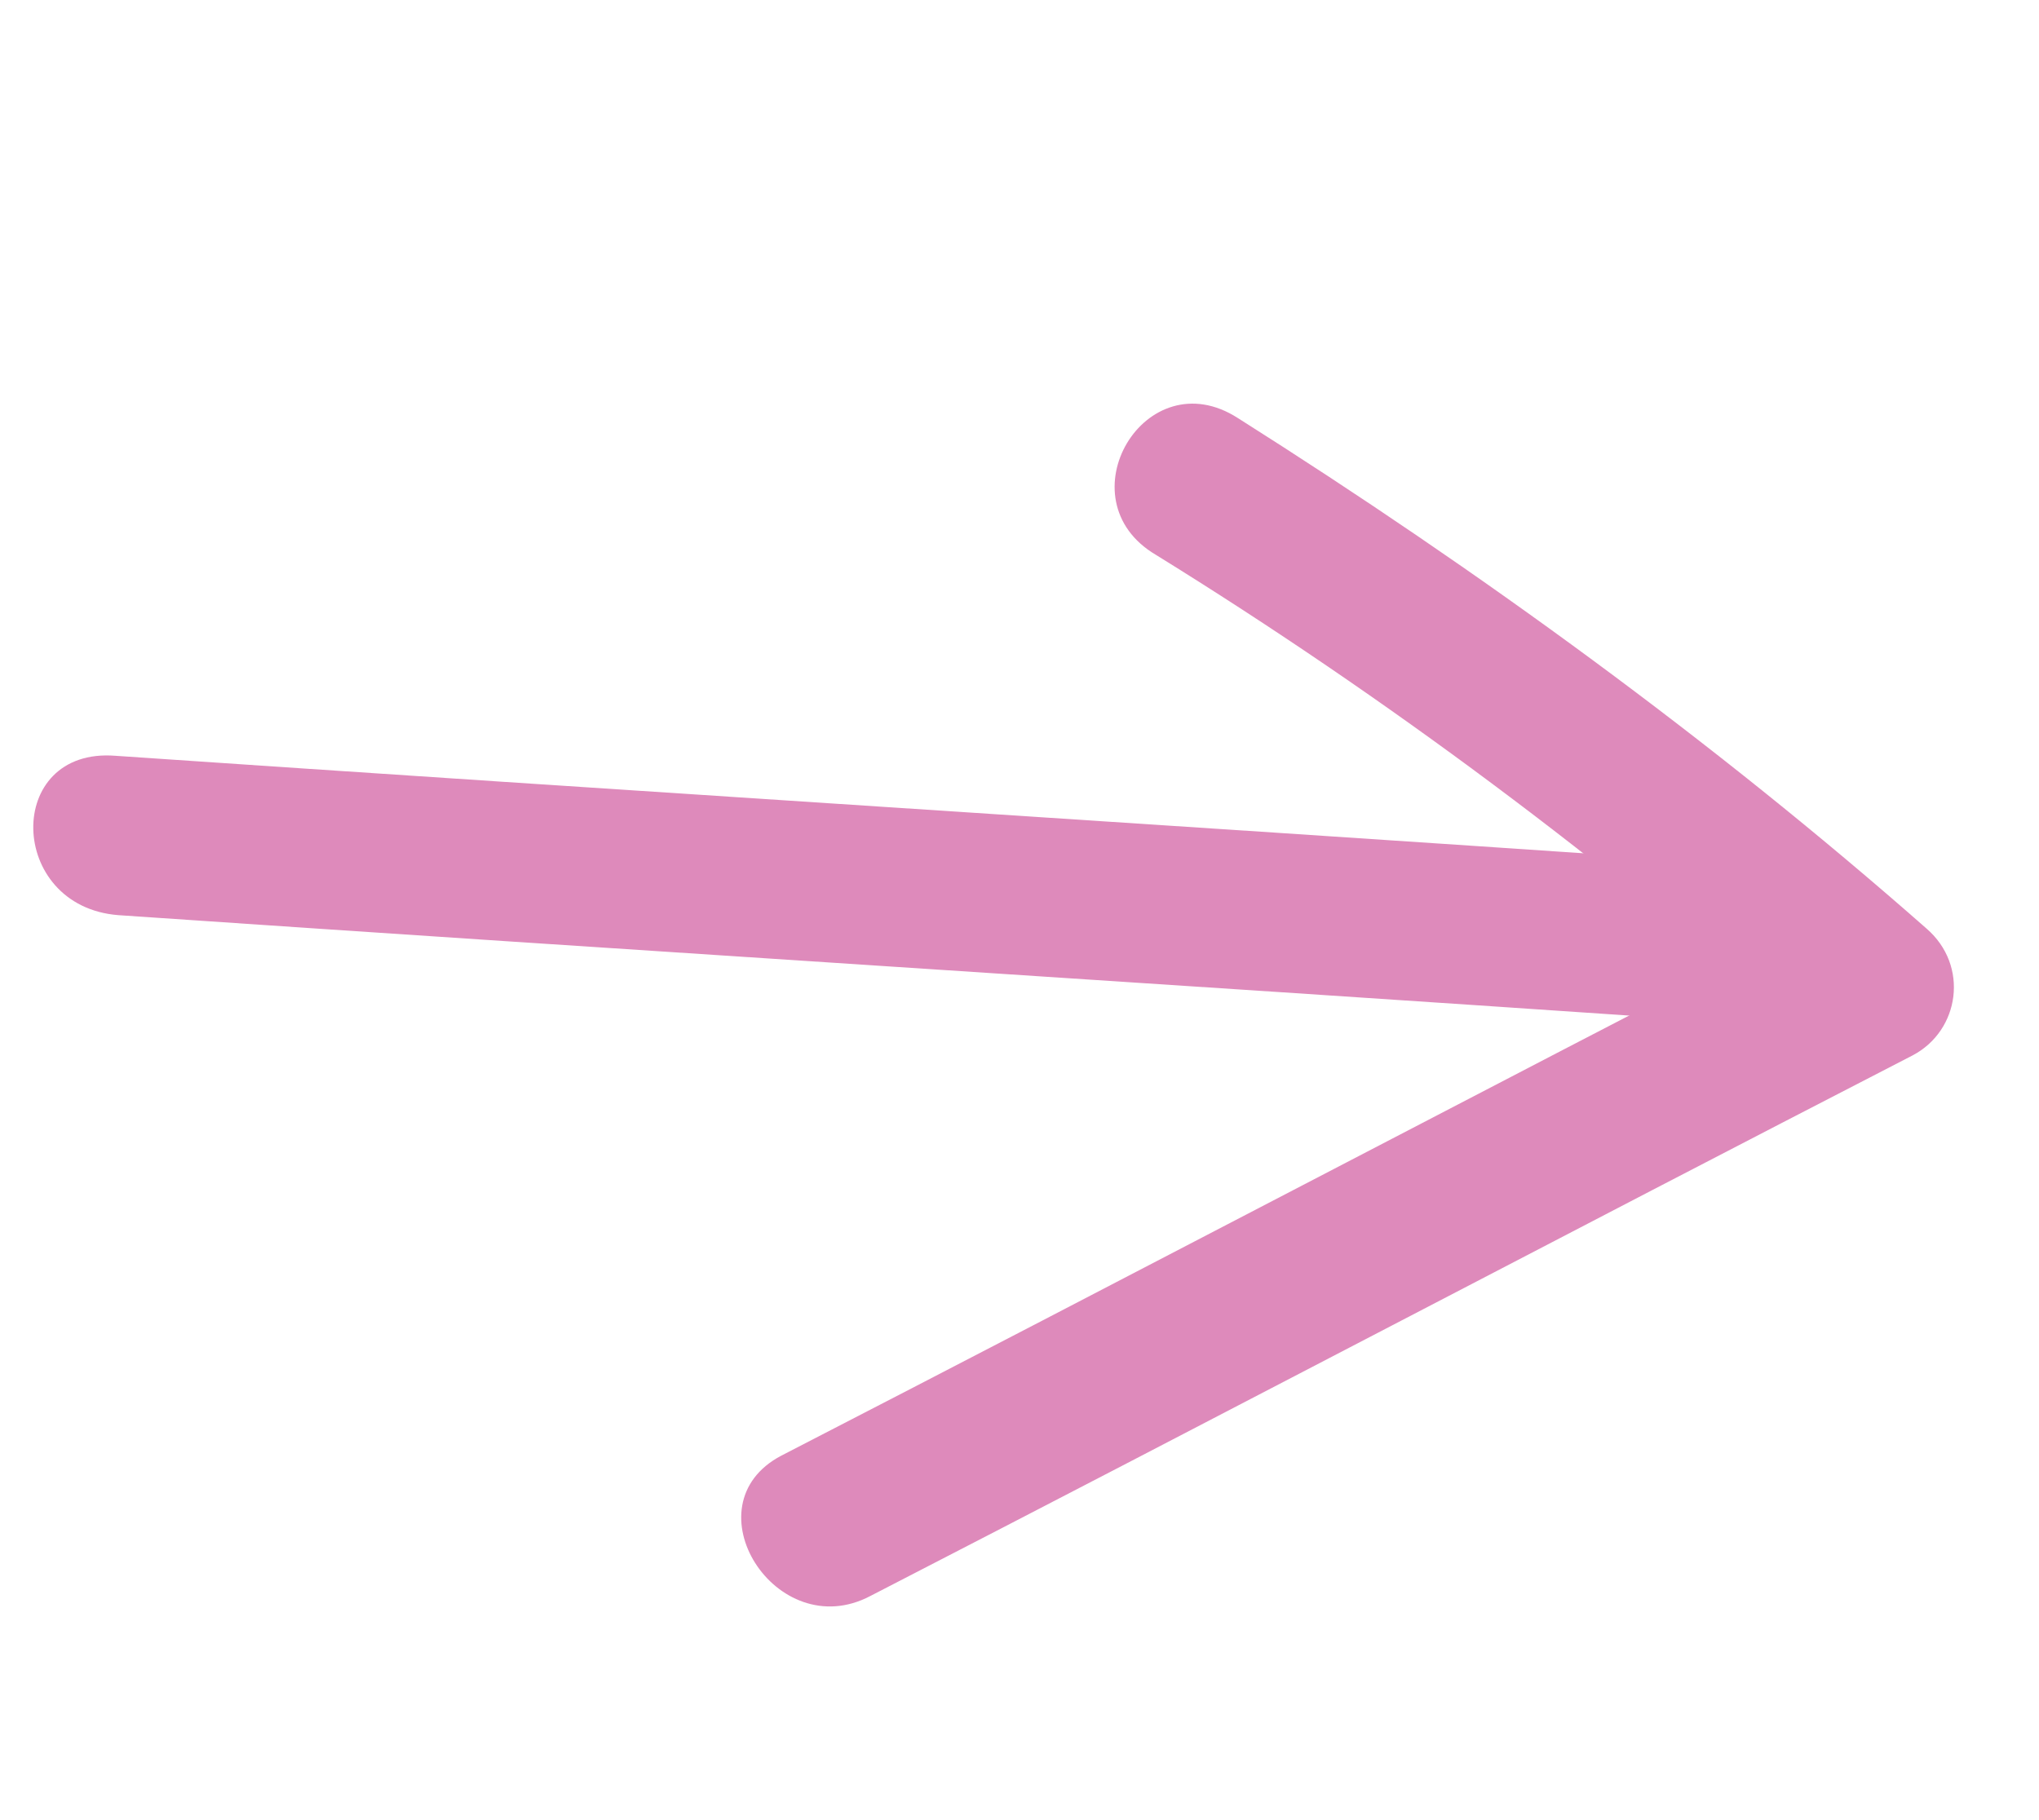
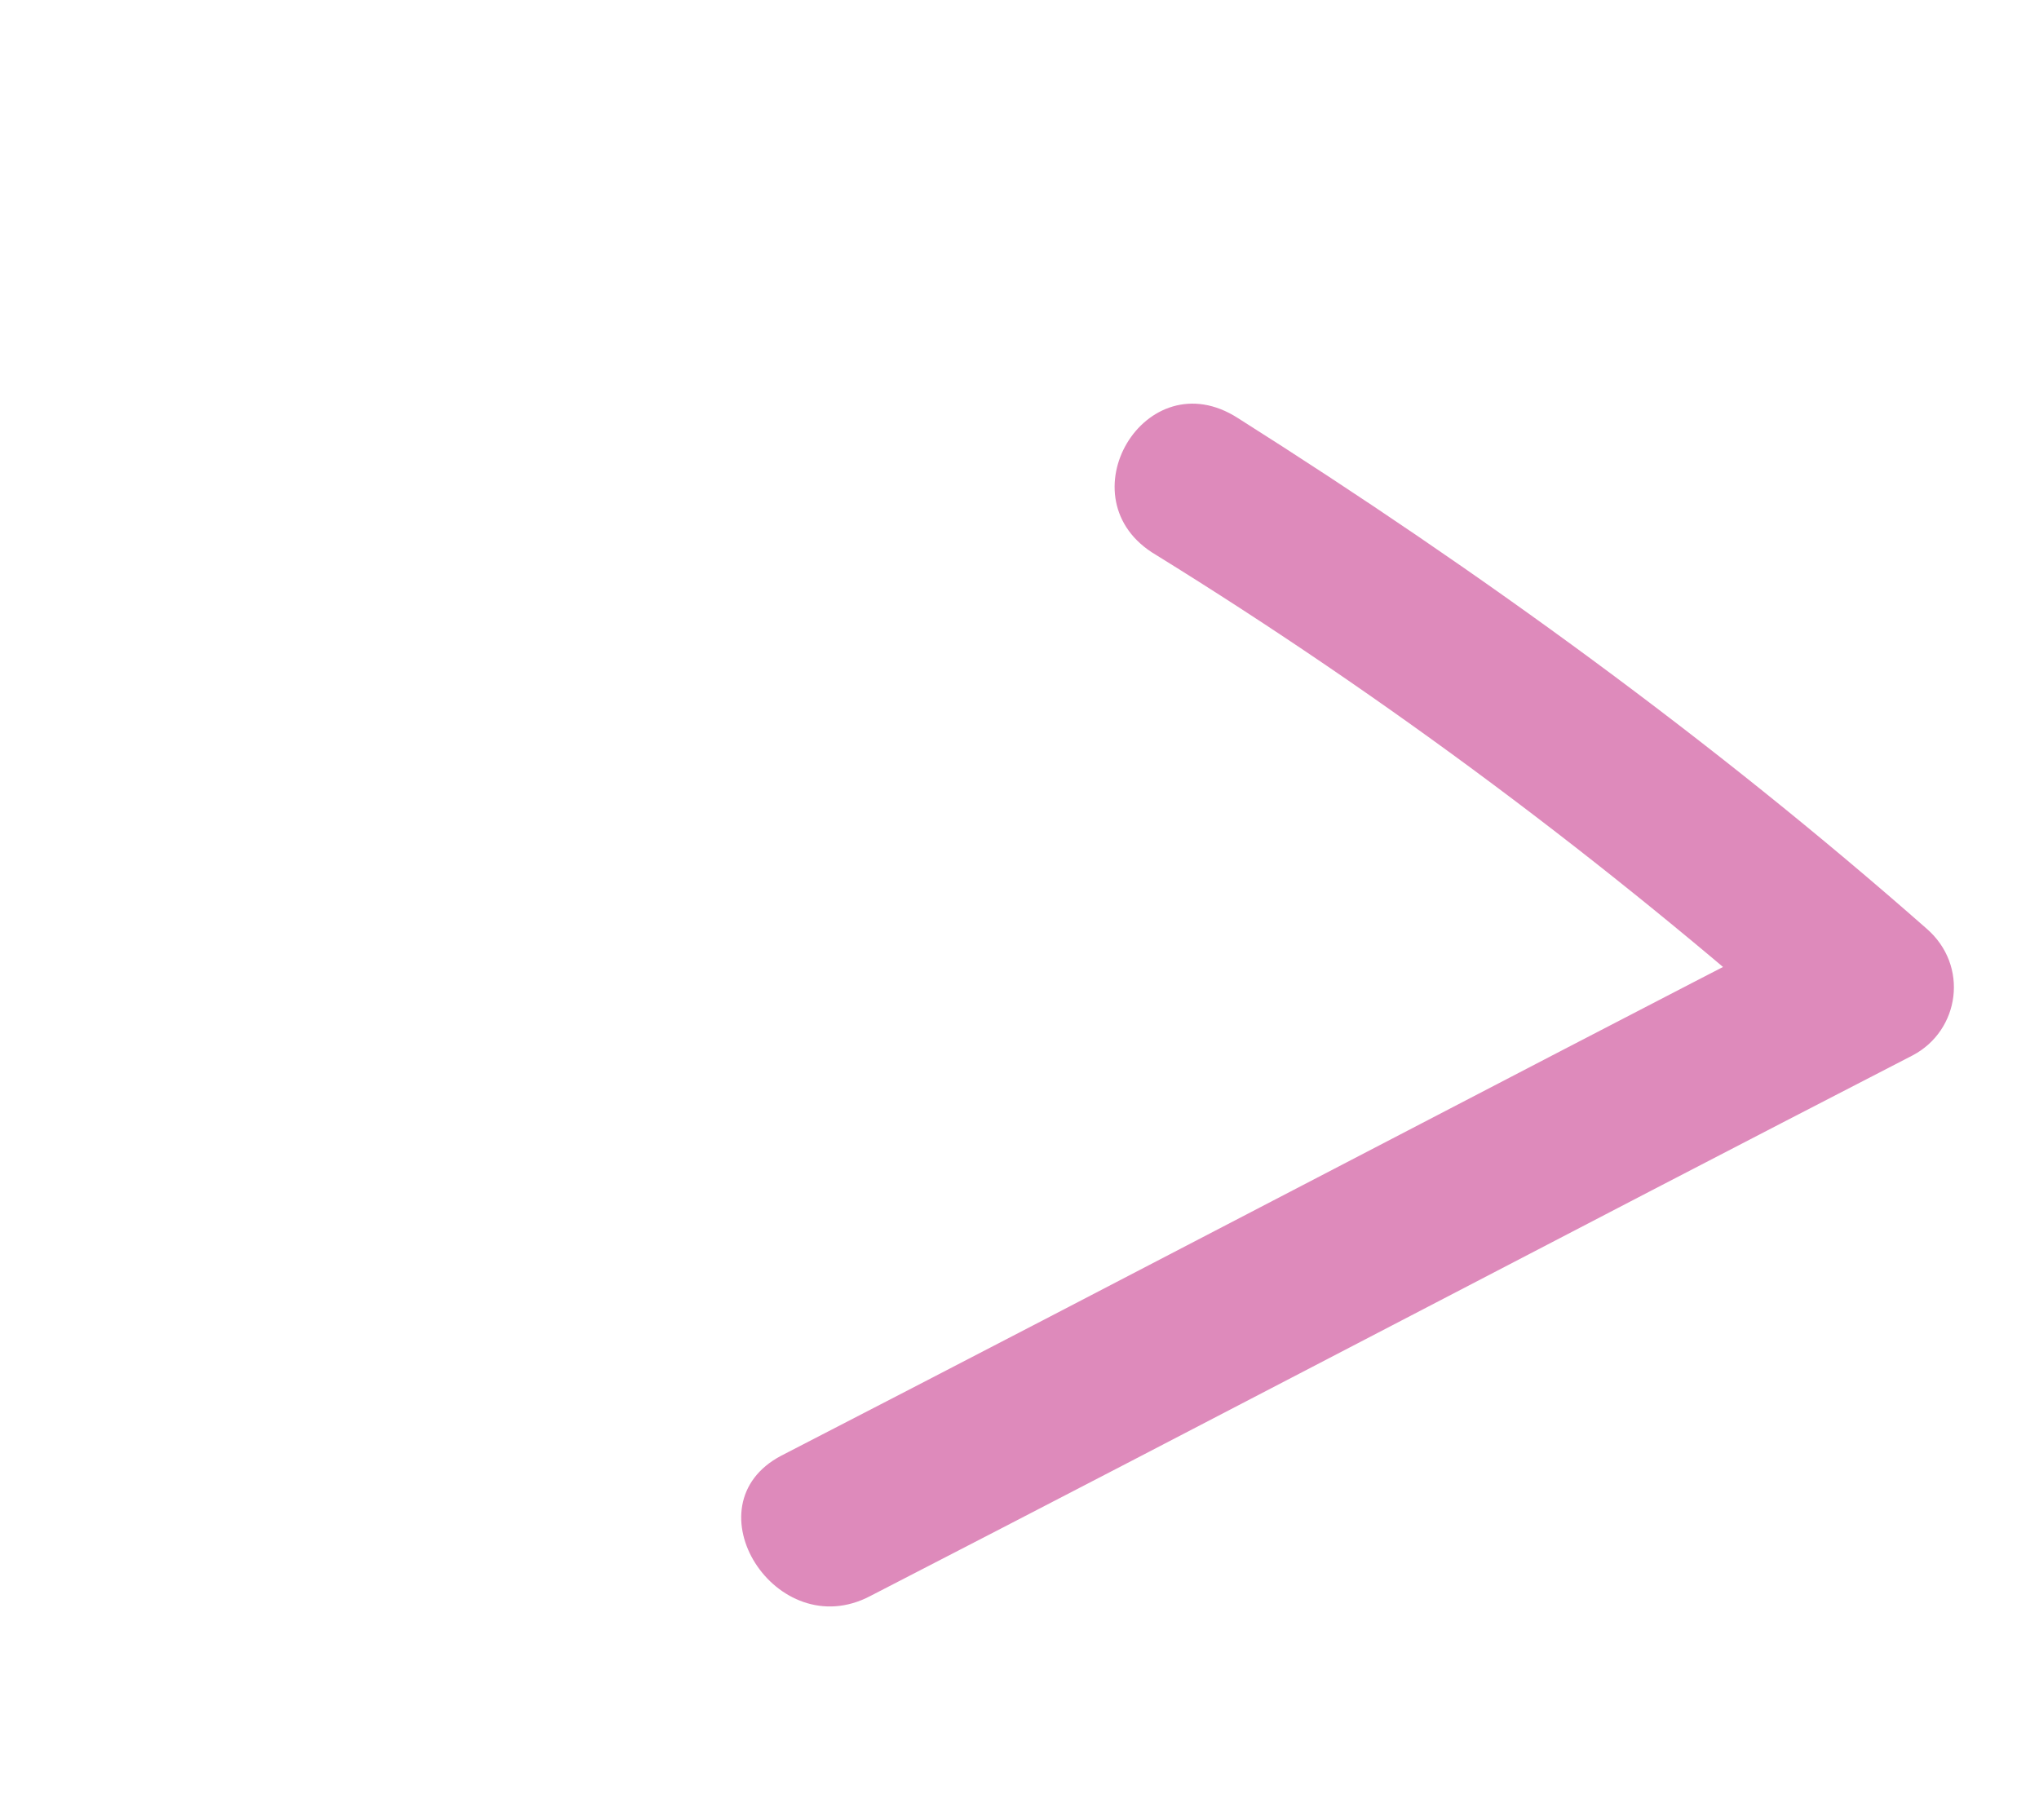
<svg xmlns="http://www.w3.org/2000/svg" width="28" height="25" viewBox="0 0 28 25" fill="none">
-   <path d="M1.625 12.57C8.721 13.055 15.791 13.5 22.886 13.984C24.417 14.104 24.352 11.876 22.846 11.795C15.751 11.311 8.68 10.865 1.585 10.381C0.054 10.261 0.095 12.45 1.625 12.57Z" fill="#DE8ABB" />
  <path d="M11.951 21.922C16.744 19.453 21.472 16.966 26.265 14.496C26.911 14.156 27.046 13.263 26.453 12.752C23.527 10.177 20.328 7.849 17 5.743C15.726 4.922 14.583 6.86 15.873 7.621C19.063 9.594 22.044 11.831 24.855 14.312C24.909 13.718 24.988 13.162 25.043 12.568C20.25 15.037 15.522 17.524 10.729 19.994C9.436 20.674 10.658 22.603 11.951 21.922Z" fill="#DE8ABB" />
</svg>